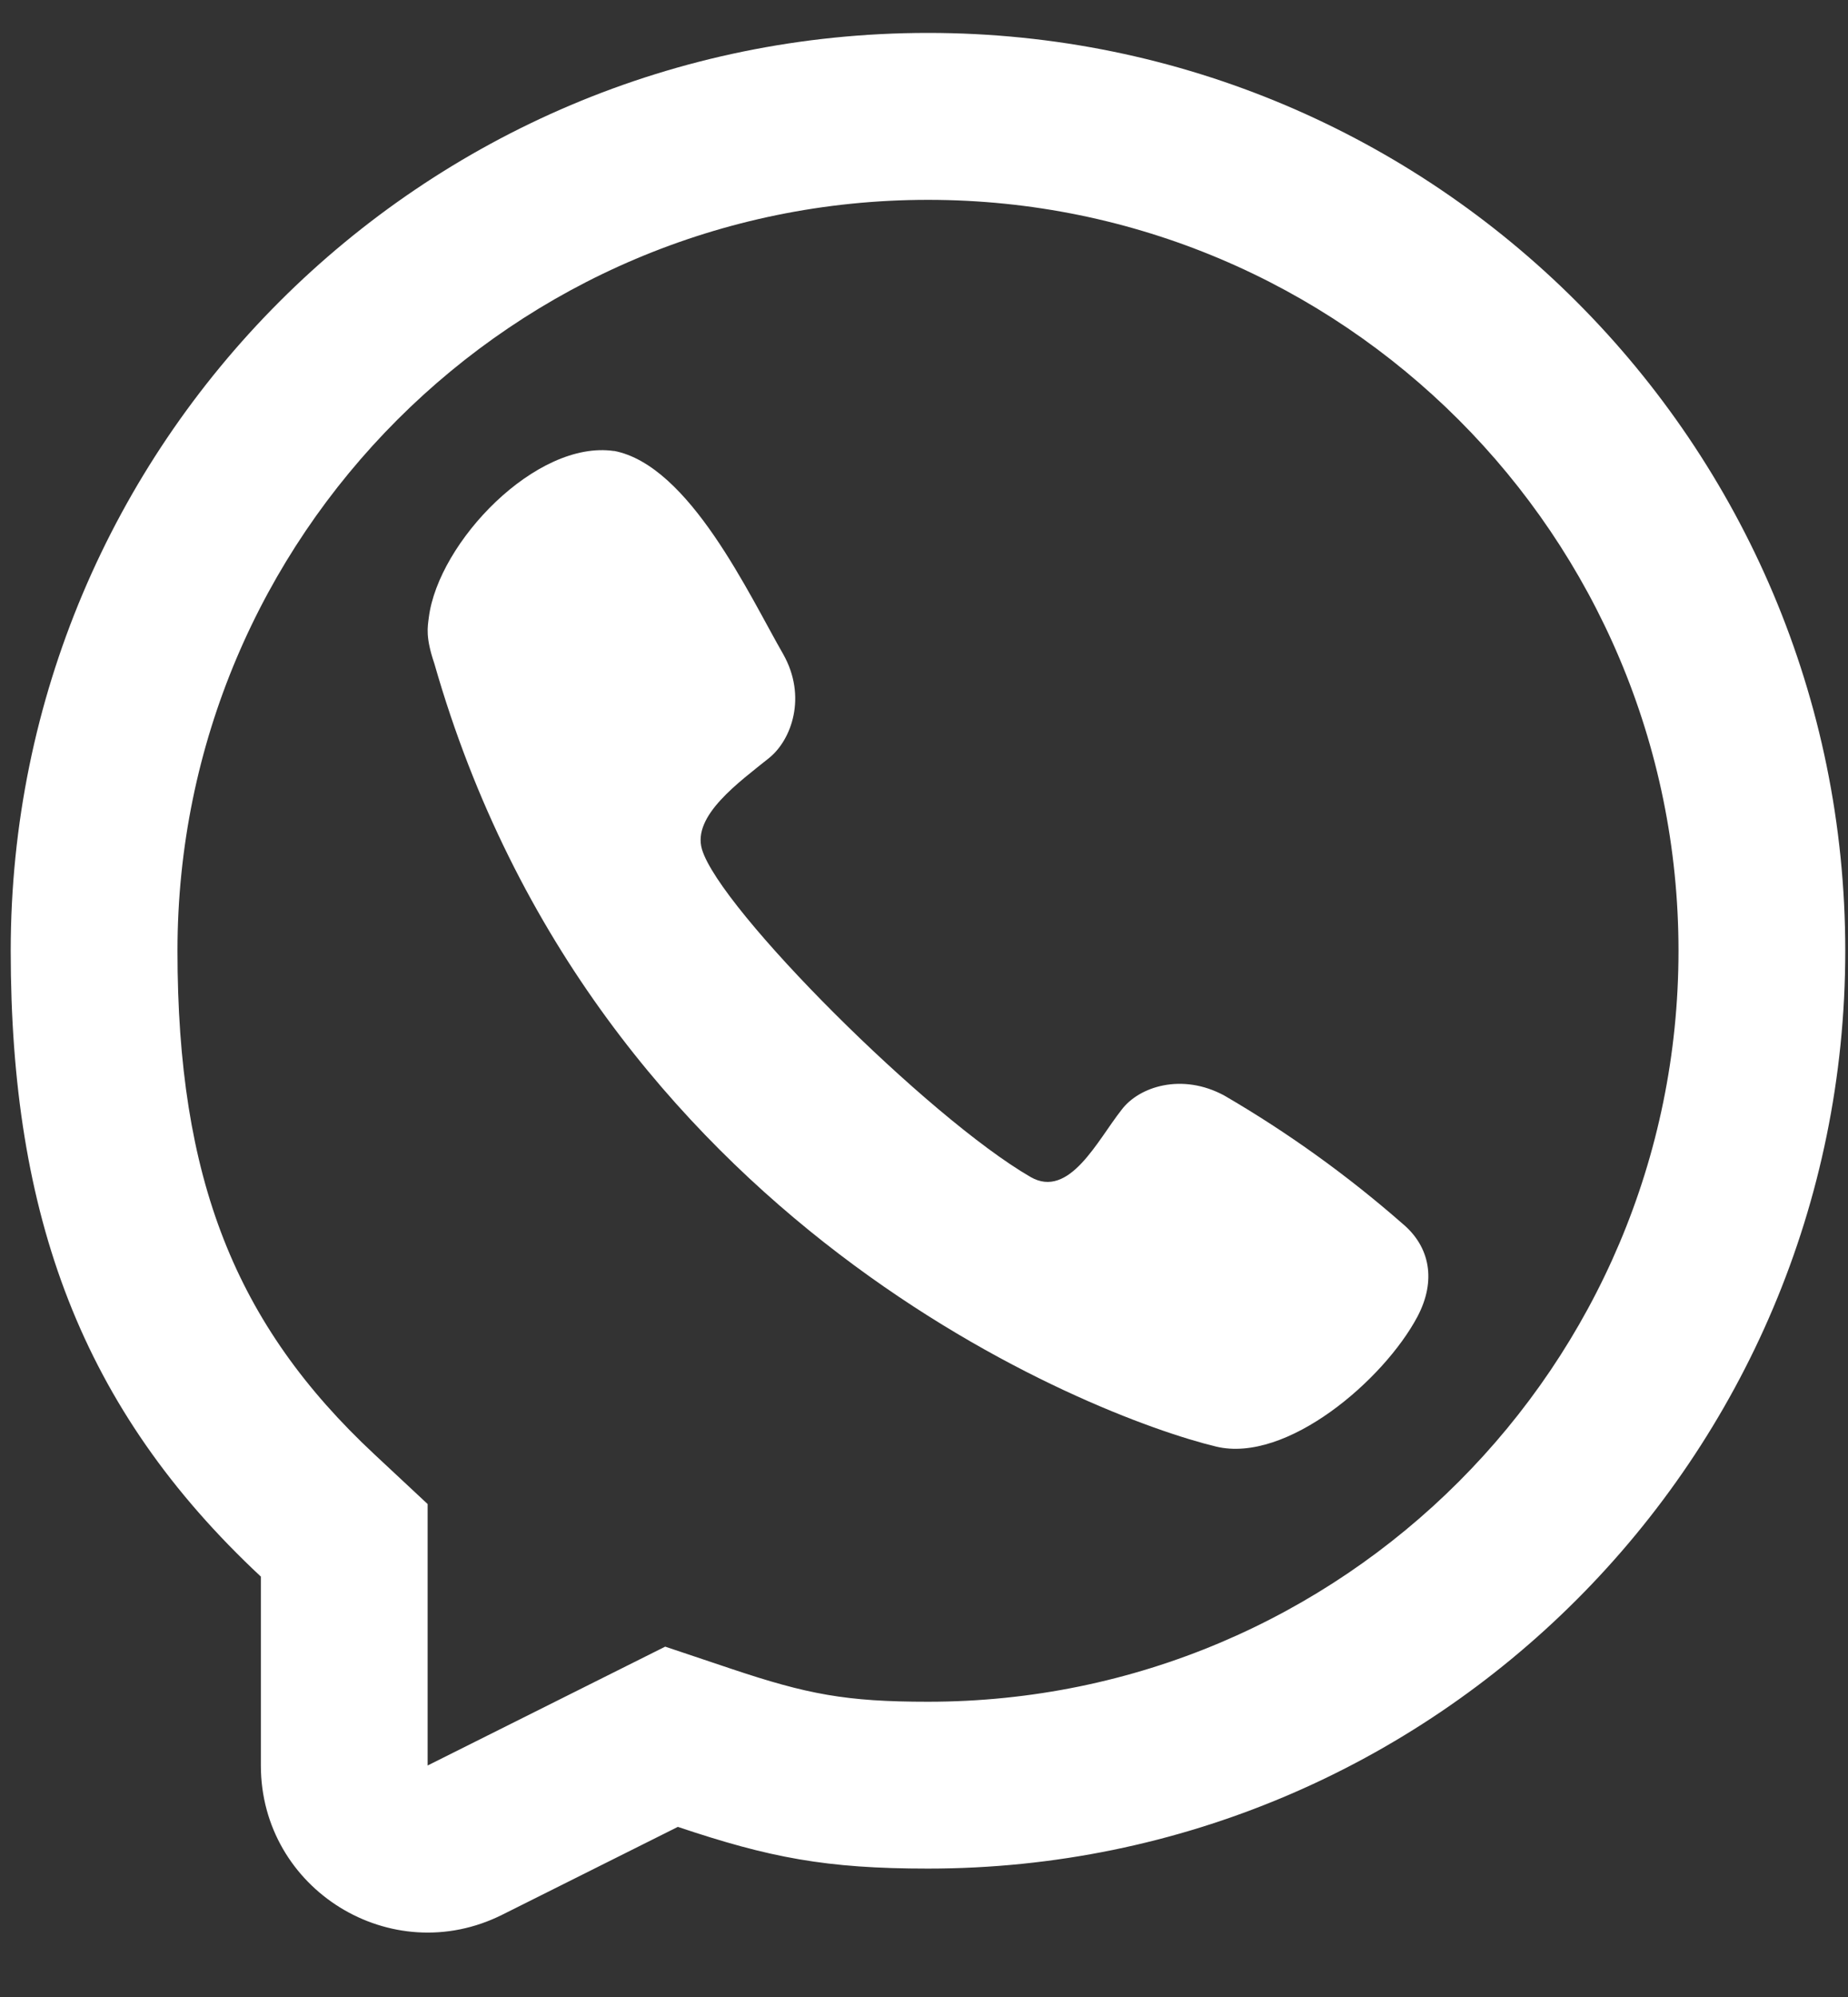
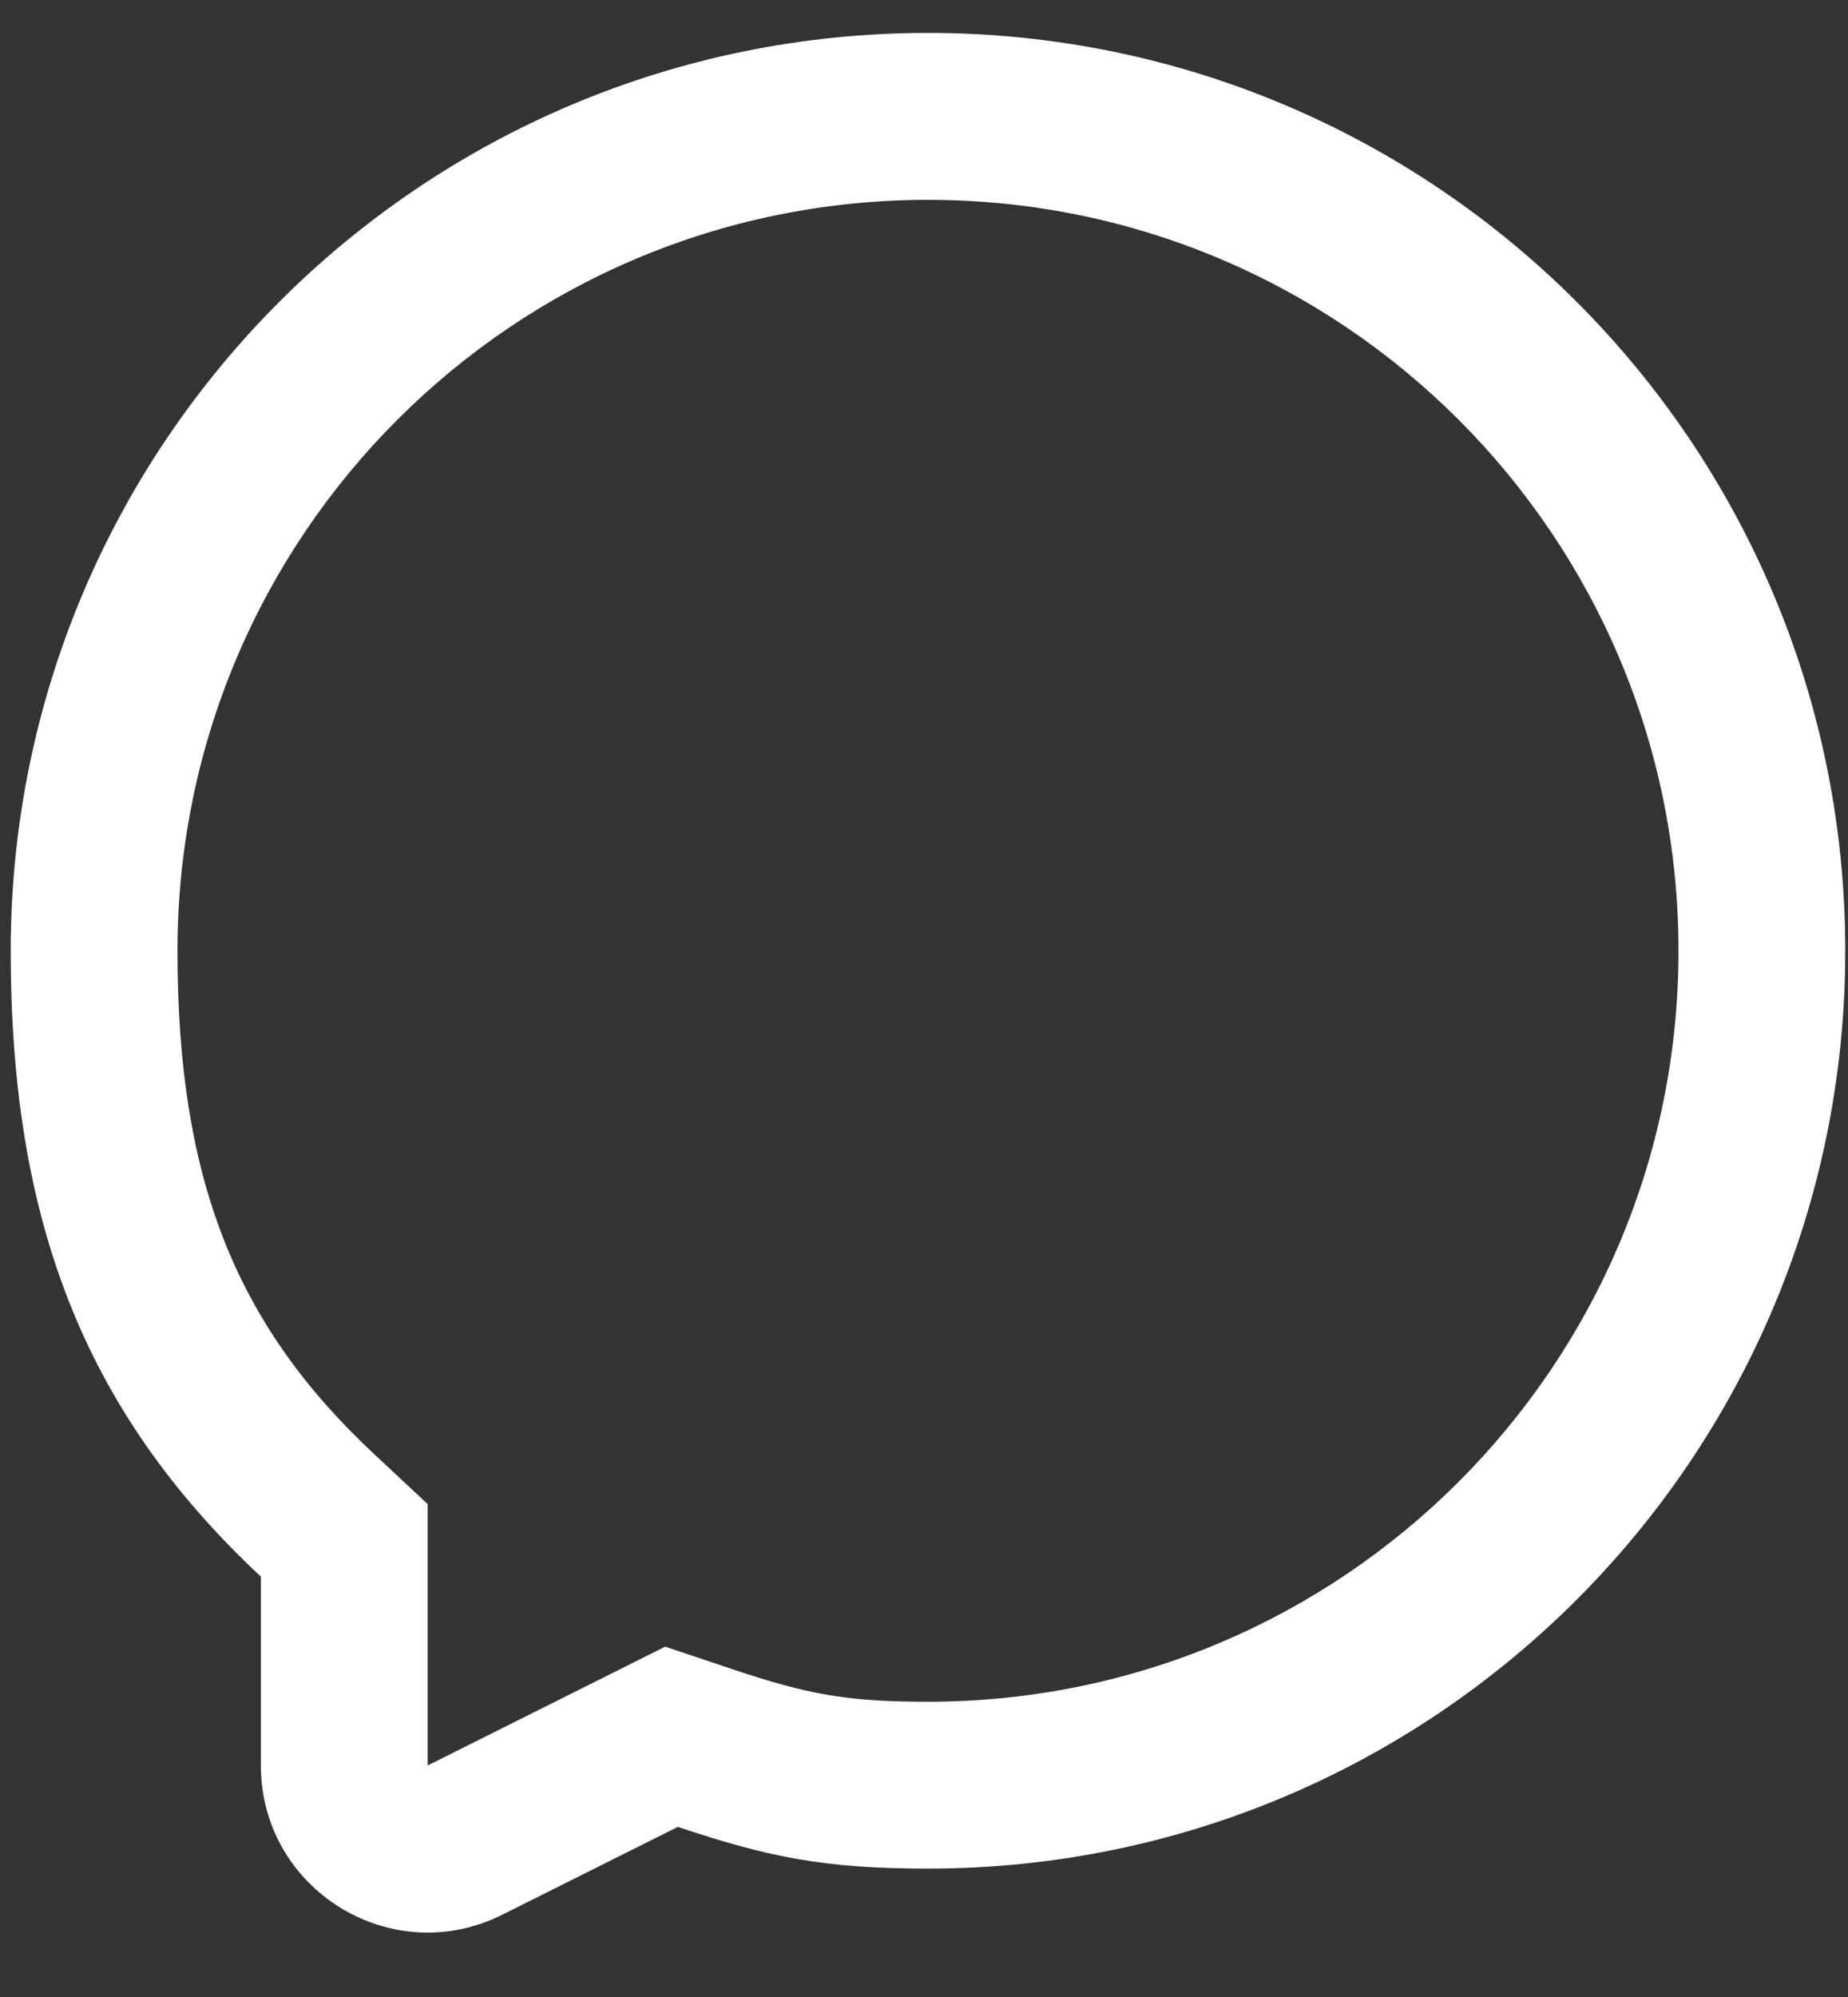
<svg xmlns="http://www.w3.org/2000/svg" width="25" height="27" viewBox="0 0 25 27" fill="none">
  <rect x="0" y="0" width="25" height="27" fill="#333333" stroke="none" />
-   <path d="M5.801 8.349C5.93 7.33 7.255 5.944 8.307 6.098L8.305 6.096C9.328 6.29 10.138 8.052 10.595 8.844C10.919 9.418 10.709 10.001 10.407 10.246C9.999 10.575 9.363 11.027 9.496 11.482C9.734 12.291 12.554 15.111 13.941 15.913C14.466 16.216 14.847 15.416 15.172 15.006C15.408 14.69 15.991 14.502 16.564 14.813C17.421 15.312 18.227 15.891 18.973 16.544C19.346 16.855 19.433 17.315 19.175 17.802C18.72 18.658 17.405 19.788 16.451 19.558C14.784 19.157 8.042 16.544 5.876 8.972C5.754 8.613 5.785 8.478 5.801 8.349Z" fill="white" />
  <path fill-rule="evenodd" clip-rule="evenodd" d="M12.554 25.264C11.174 25.264 10.41 25.116 9.17 24.7L6.794 25.888C5.294 26.638 3.529 25.547 3.529 23.87V21.316C1.1 19.05 0.145 16.439 0.145 12.855C0.145 6.001 5.7 0.445 12.554 0.445C19.407 0.445 24.963 6.001 24.963 12.855C24.963 19.708 19.407 25.264 12.554 25.264ZM5.785 20.335L5.068 19.666C3.18 17.906 2.401 15.938 2.401 12.855C2.401 7.247 6.947 2.702 12.554 2.702C18.161 2.702 22.707 7.247 22.707 12.855C22.707 18.462 18.161 23.008 12.554 23.008C11.442 23.008 10.92 22.907 9.887 22.561L8.999 22.263L5.785 23.87V20.335Z" fill="white" />
</svg>